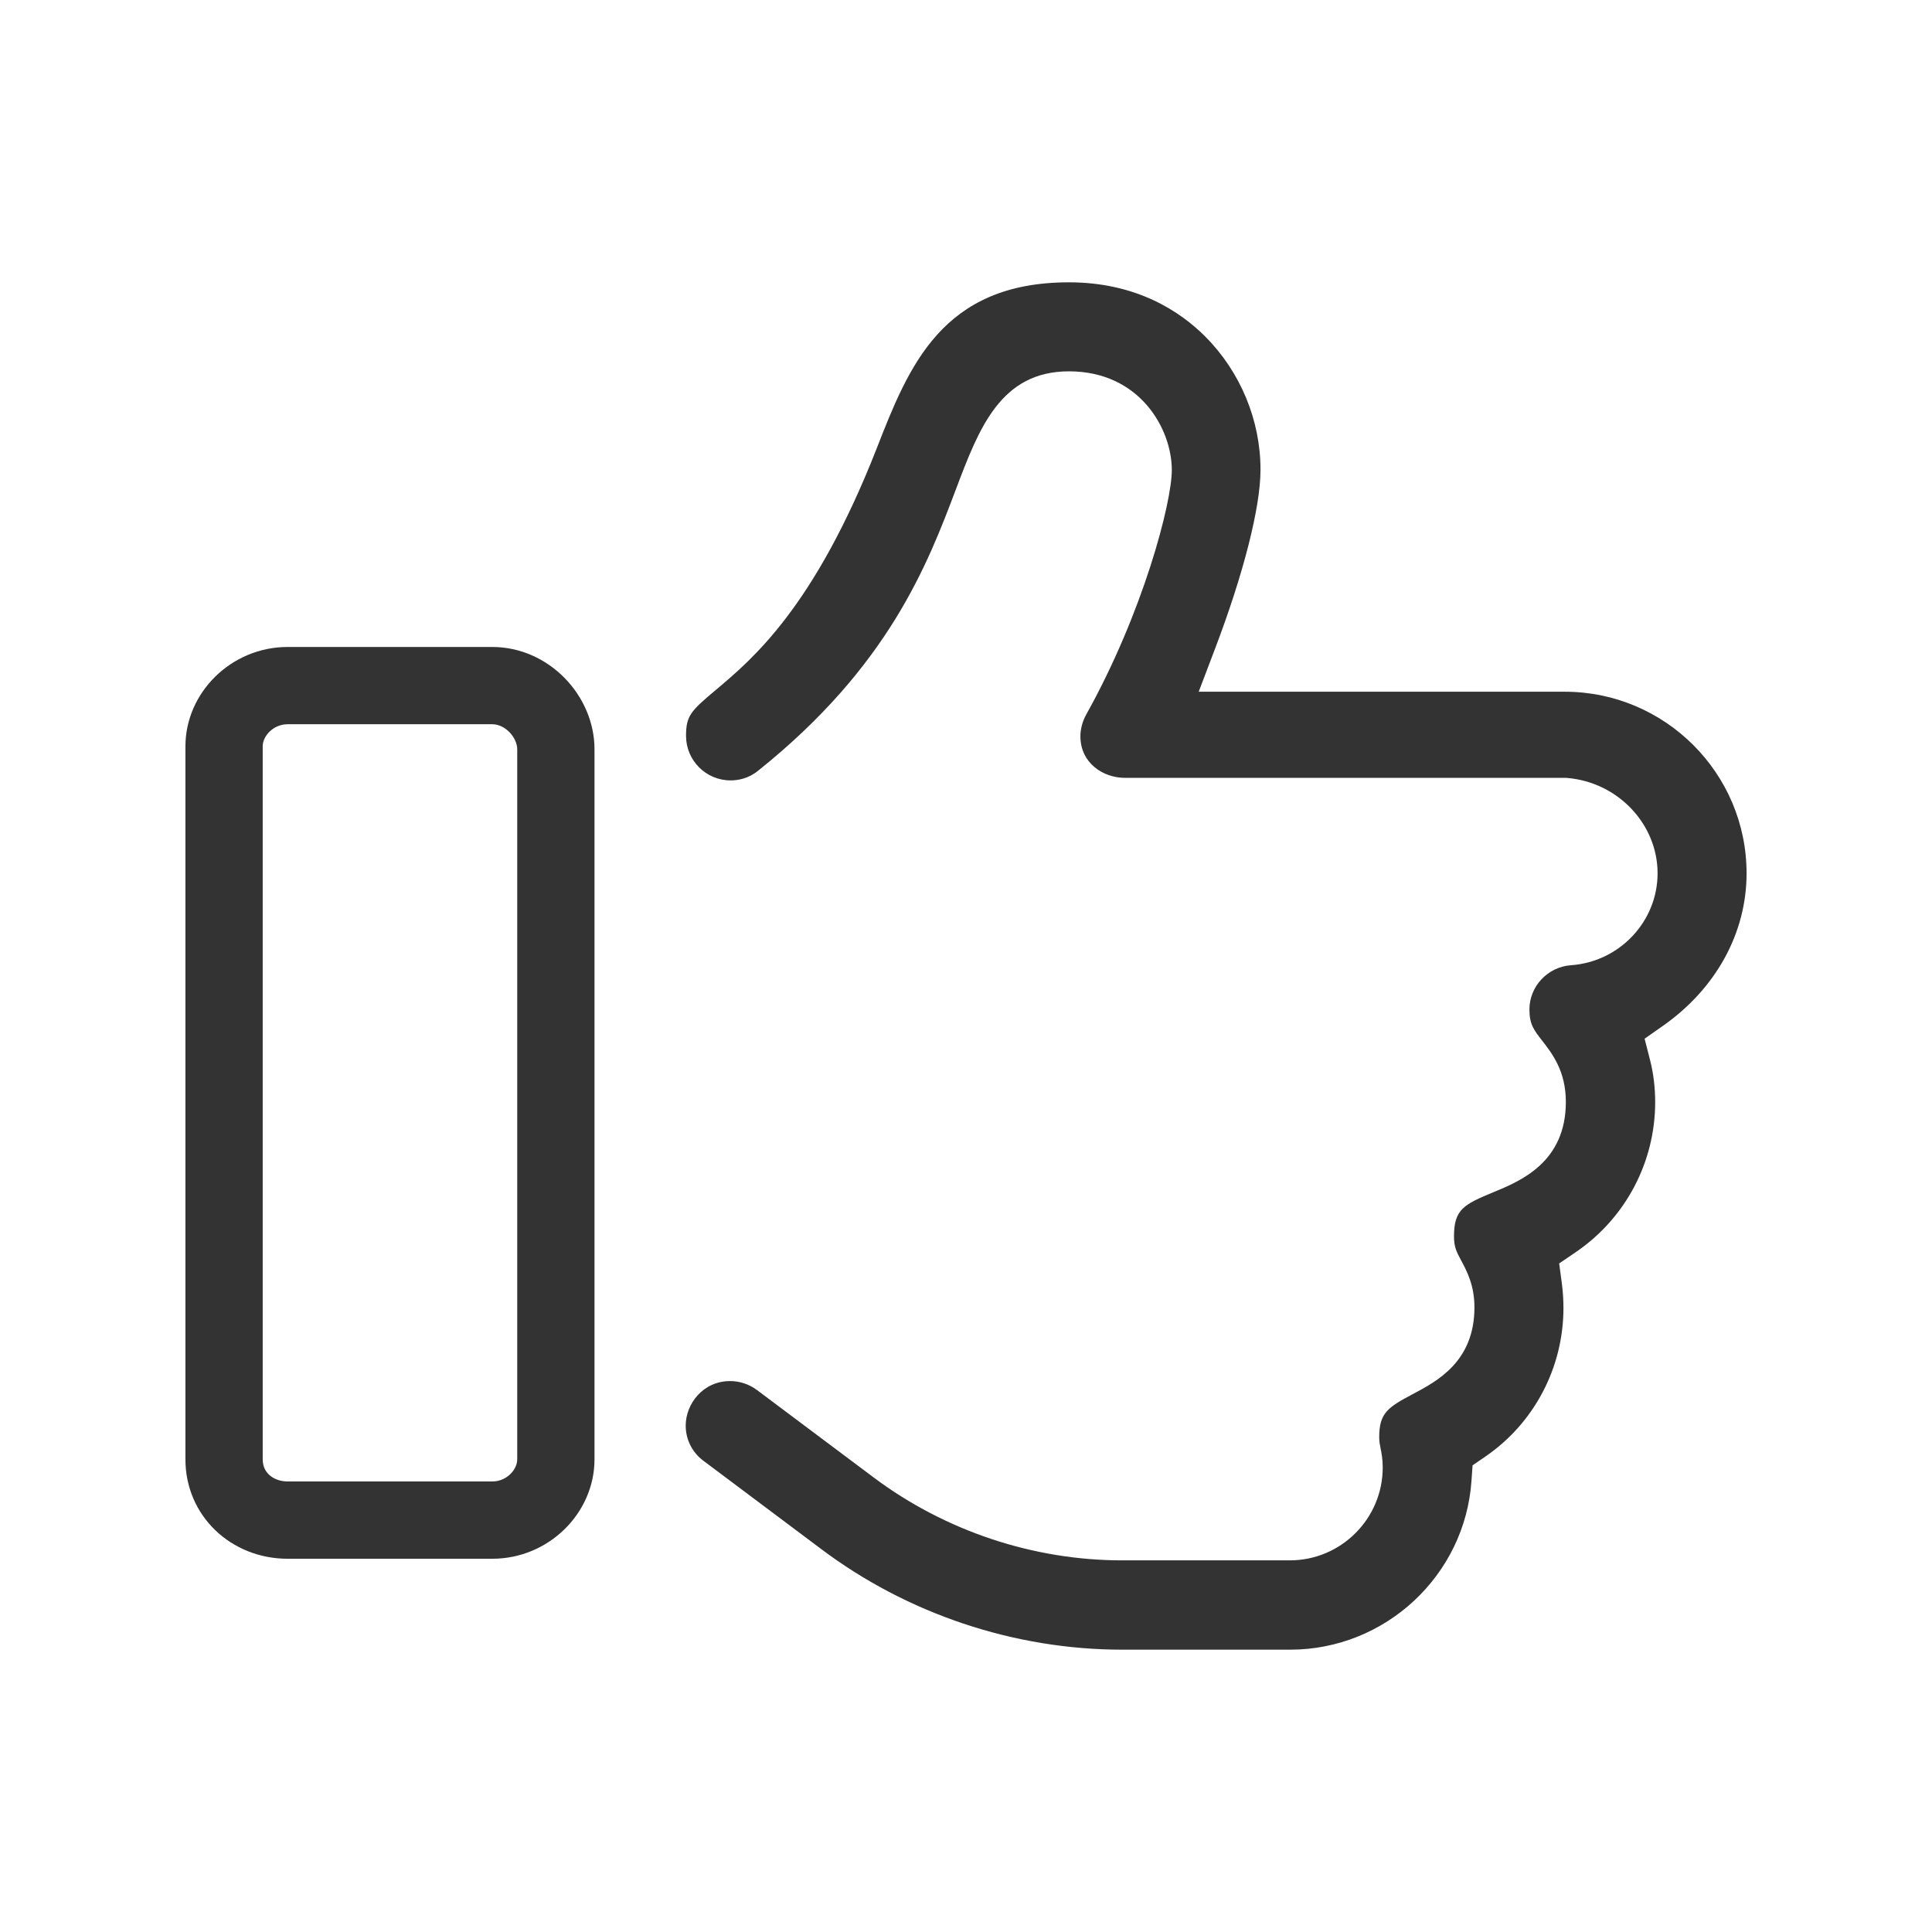
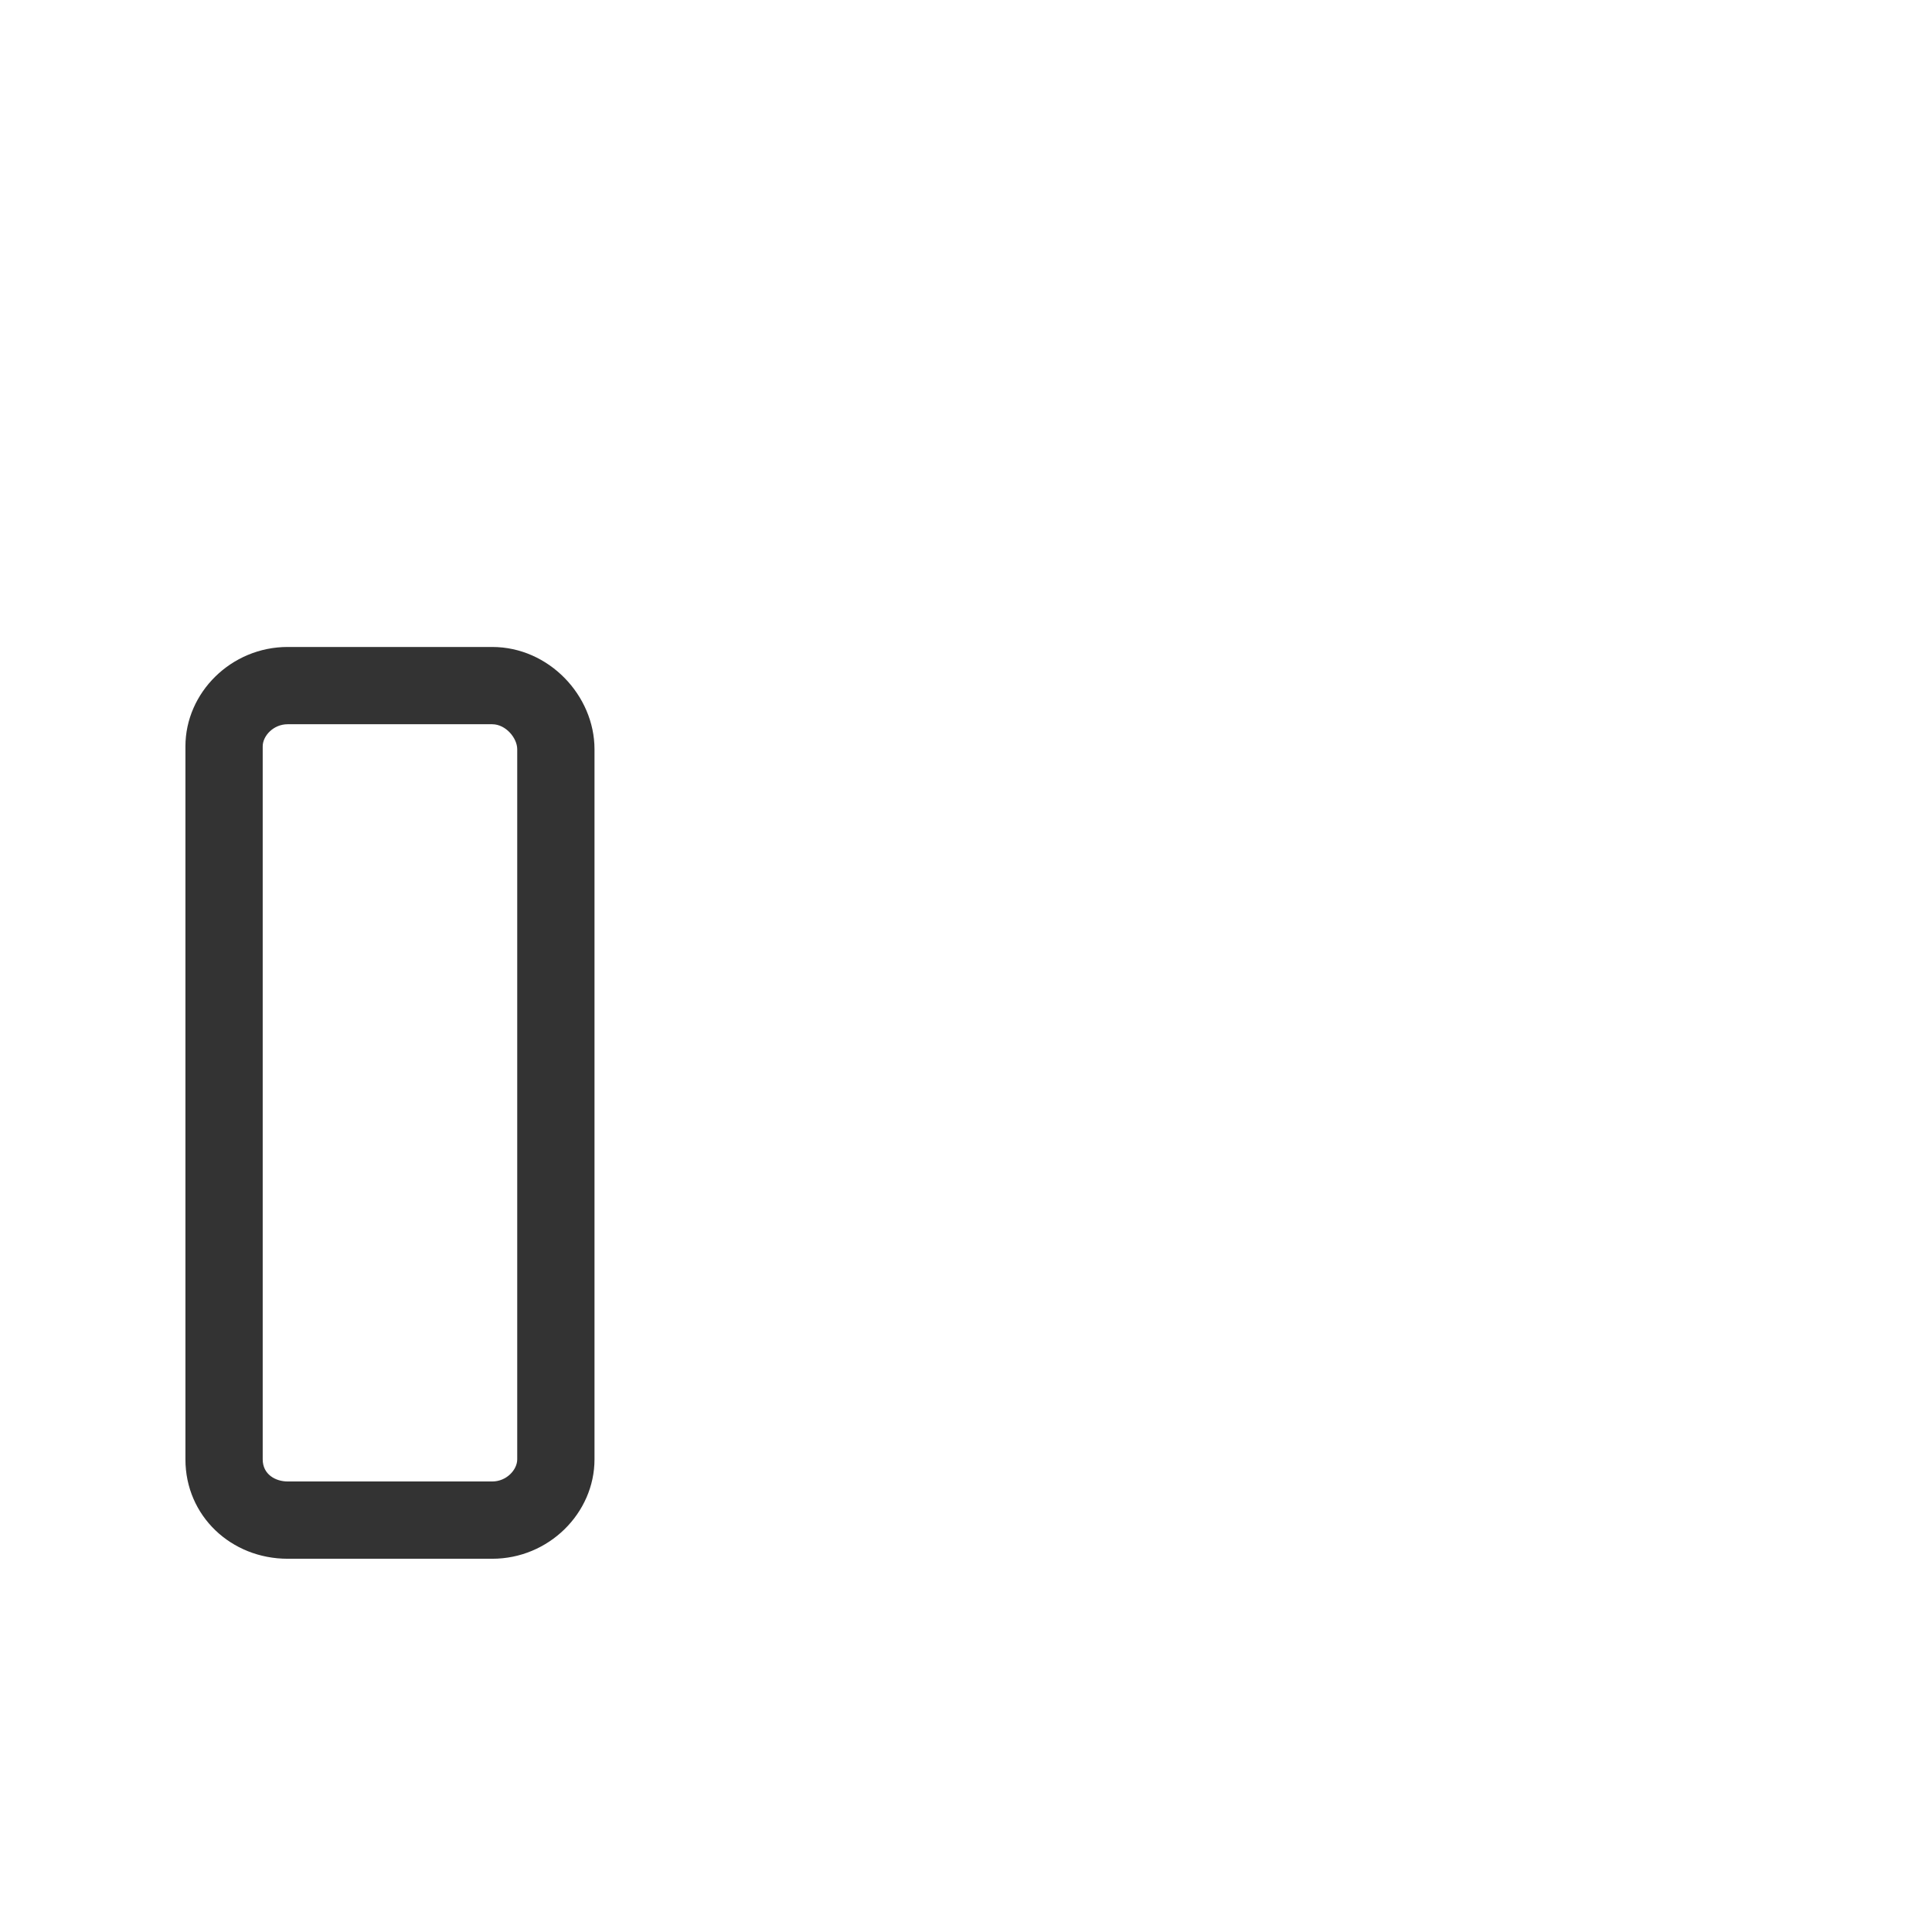
<svg xmlns="http://www.w3.org/2000/svg" id="Ebene_1" viewBox="0 0 300 300">
  <path d="M76.434,112.46c2.089,0,3.88,2.134,3.88,3.88v110.268c0,1.621-1.659,3.434-3.88,3.434h-31.761c-1.869,0-3.88-1.075-3.88-3.434v-110.715c0-1.621,1.659-3.434,3.88-3.434h31.761M76.434,100.46h-31.761c-8.784,0-15.88,7.097-15.88,15.434v110.715c0,8.784,7.096,15.434,15.88,15.434h31.761c8.784,0,15.88-7.097,15.88-15.434v-110.268c0-8.337-7.096-15.88-15.88-15.88h0Z" fill="#333" />
-   <path d="M242.96,107.409h-56.825l2.575-6.776c4.395-11.564,7.019-21.901,7.019-27.651.022-7.684-3.102-15.229-8.572-20.717-3.833-3.844-10.615-8.426-21.165-8.426-19.778,0-24.915,13.143-29.883,25.852-9.644,24.566-19.21,32.609-24.925,37.414-3.919,3.295-4.656,4.015-4.656,7.165,0,3.811,3.1,6.91,6.91,6.91,1.115,0,2.762-.26,4.277-1.5,20.342-16.263,26.351-32.149,30.737-43.749,3.555-9.396,6.911-18.271,17.539-18.271,11.013,0,15.967,8.96,15.967,15.322,0,5.074-4.44,22.101-13.287,37.967-.583,1.05-.906,2.248-.906,3.371,0,4.198,3.561,6.464,6.91,6.464h68.499l.213.019c7.852.672,14.002,7.176,14.002,14.807,0,7.468-5.899,13.734-13.431,14.268-3.627.257-6.469,3.276-6.469,6.873,0,2.306.699,3.203,1.969,4.833,1.557,2,3.688,4.738,3.688,9.509,0,9.399-7.05,12.303-11.262,14.037-4.64,1.91-6.107,2.713-6.107,6.855,0,1.661.396,2.398,1.112,3.738.871,1.626,2.063,3.854,2.063,7.278,0,8.41-5.774,11.466-9.596,13.487-3.858,2.041-5.192,2.937-5.192,6.661,0,.688.075,1.063.2,1.685.154.766.346,1.718.346,3.029,0,7.956-6.473,14.429-14.429,14.429h-26.054c-13.746,0-27.41-4.547-38.473-12.804l-18.22-13.652c-1.194-.889-2.672-1.384-4.148-1.384-4.269,0-6.91,3.587-6.91,6.91,0,2.171,1.004,4.165,2.754,5.471l18.221,13.654c13.42,10.11,30.046,15.675,46.826,15.675h26.054c14.774,0,27.145-11.514,28.161-26.212l.167-2.413,1.995-1.366c7.588-5.201,12.118-13.825,12.118-23.07,0-1.28-.088-2.612-.254-3.853l-.409-3.062,2.555-1.736c7.734-5.258,12.352-13.971,12.352-23.309,0-2.267-.266-4.455-.788-6.505l-.854-3.348,2.828-1.982c8.266-5.796,13.006-14.434,13.006-23.697,0-15.549-12.673-28.199-28.249-28.199h0Z" fill="#333" />
</svg>